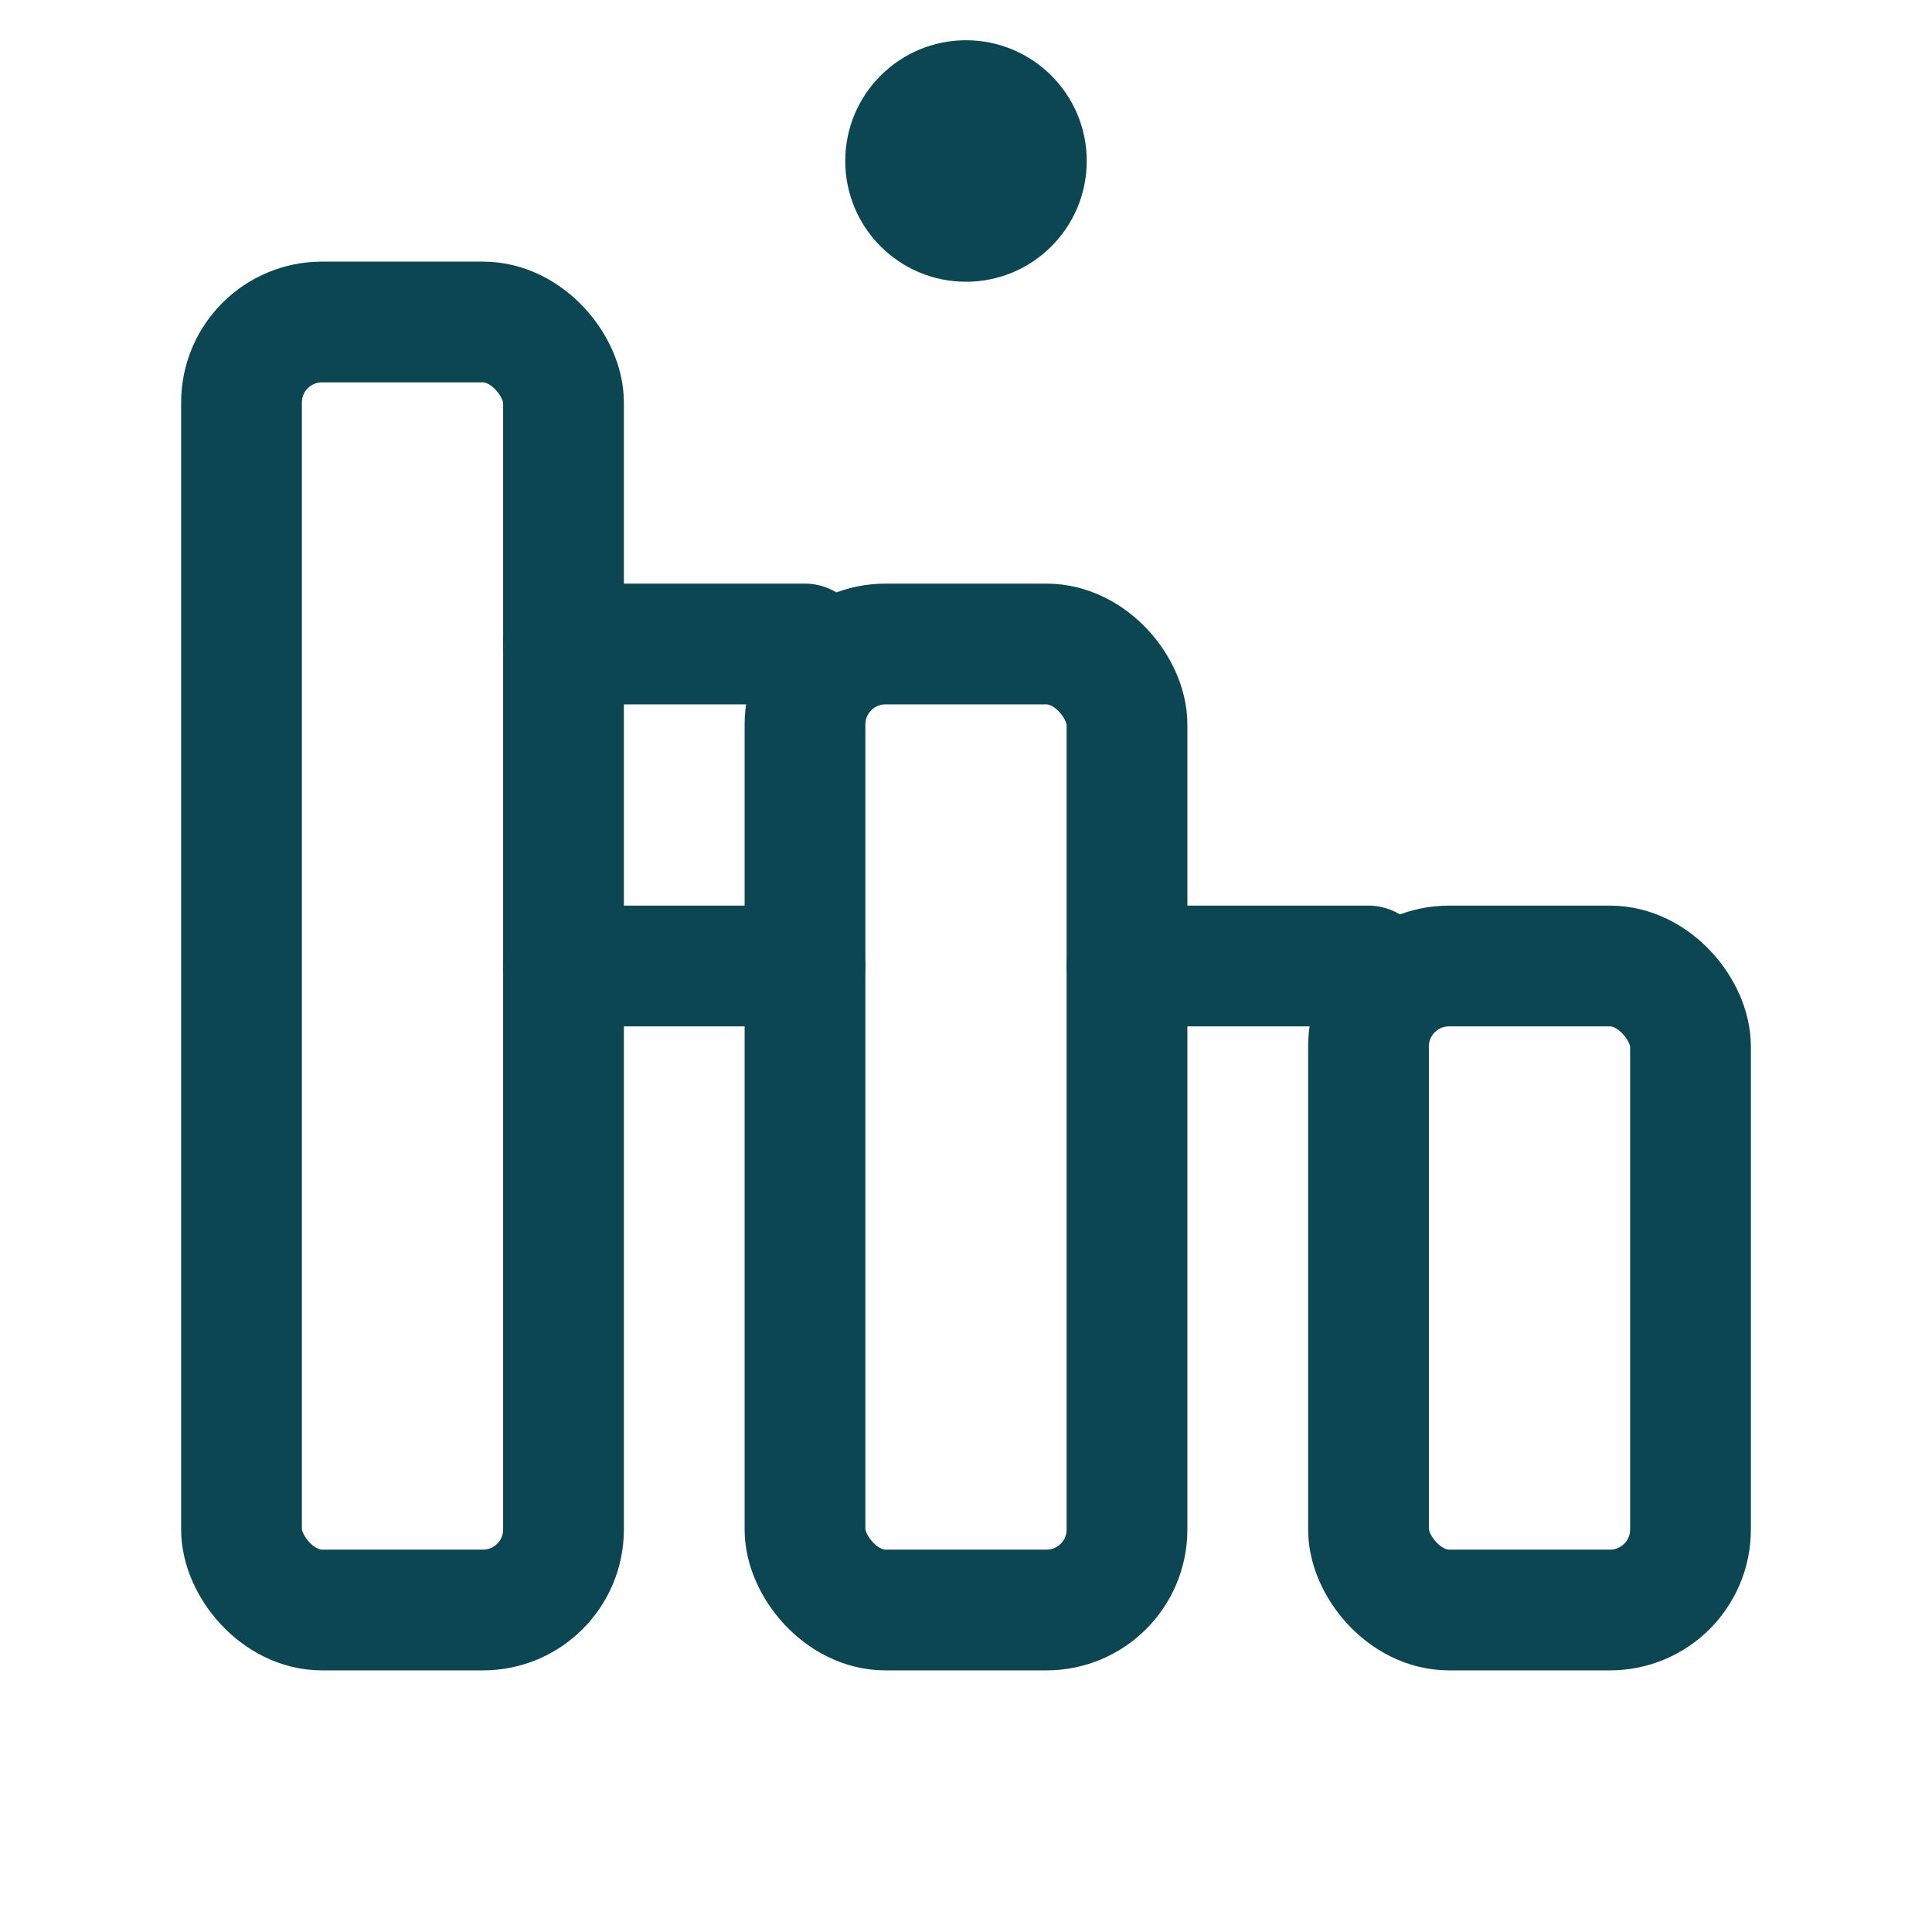
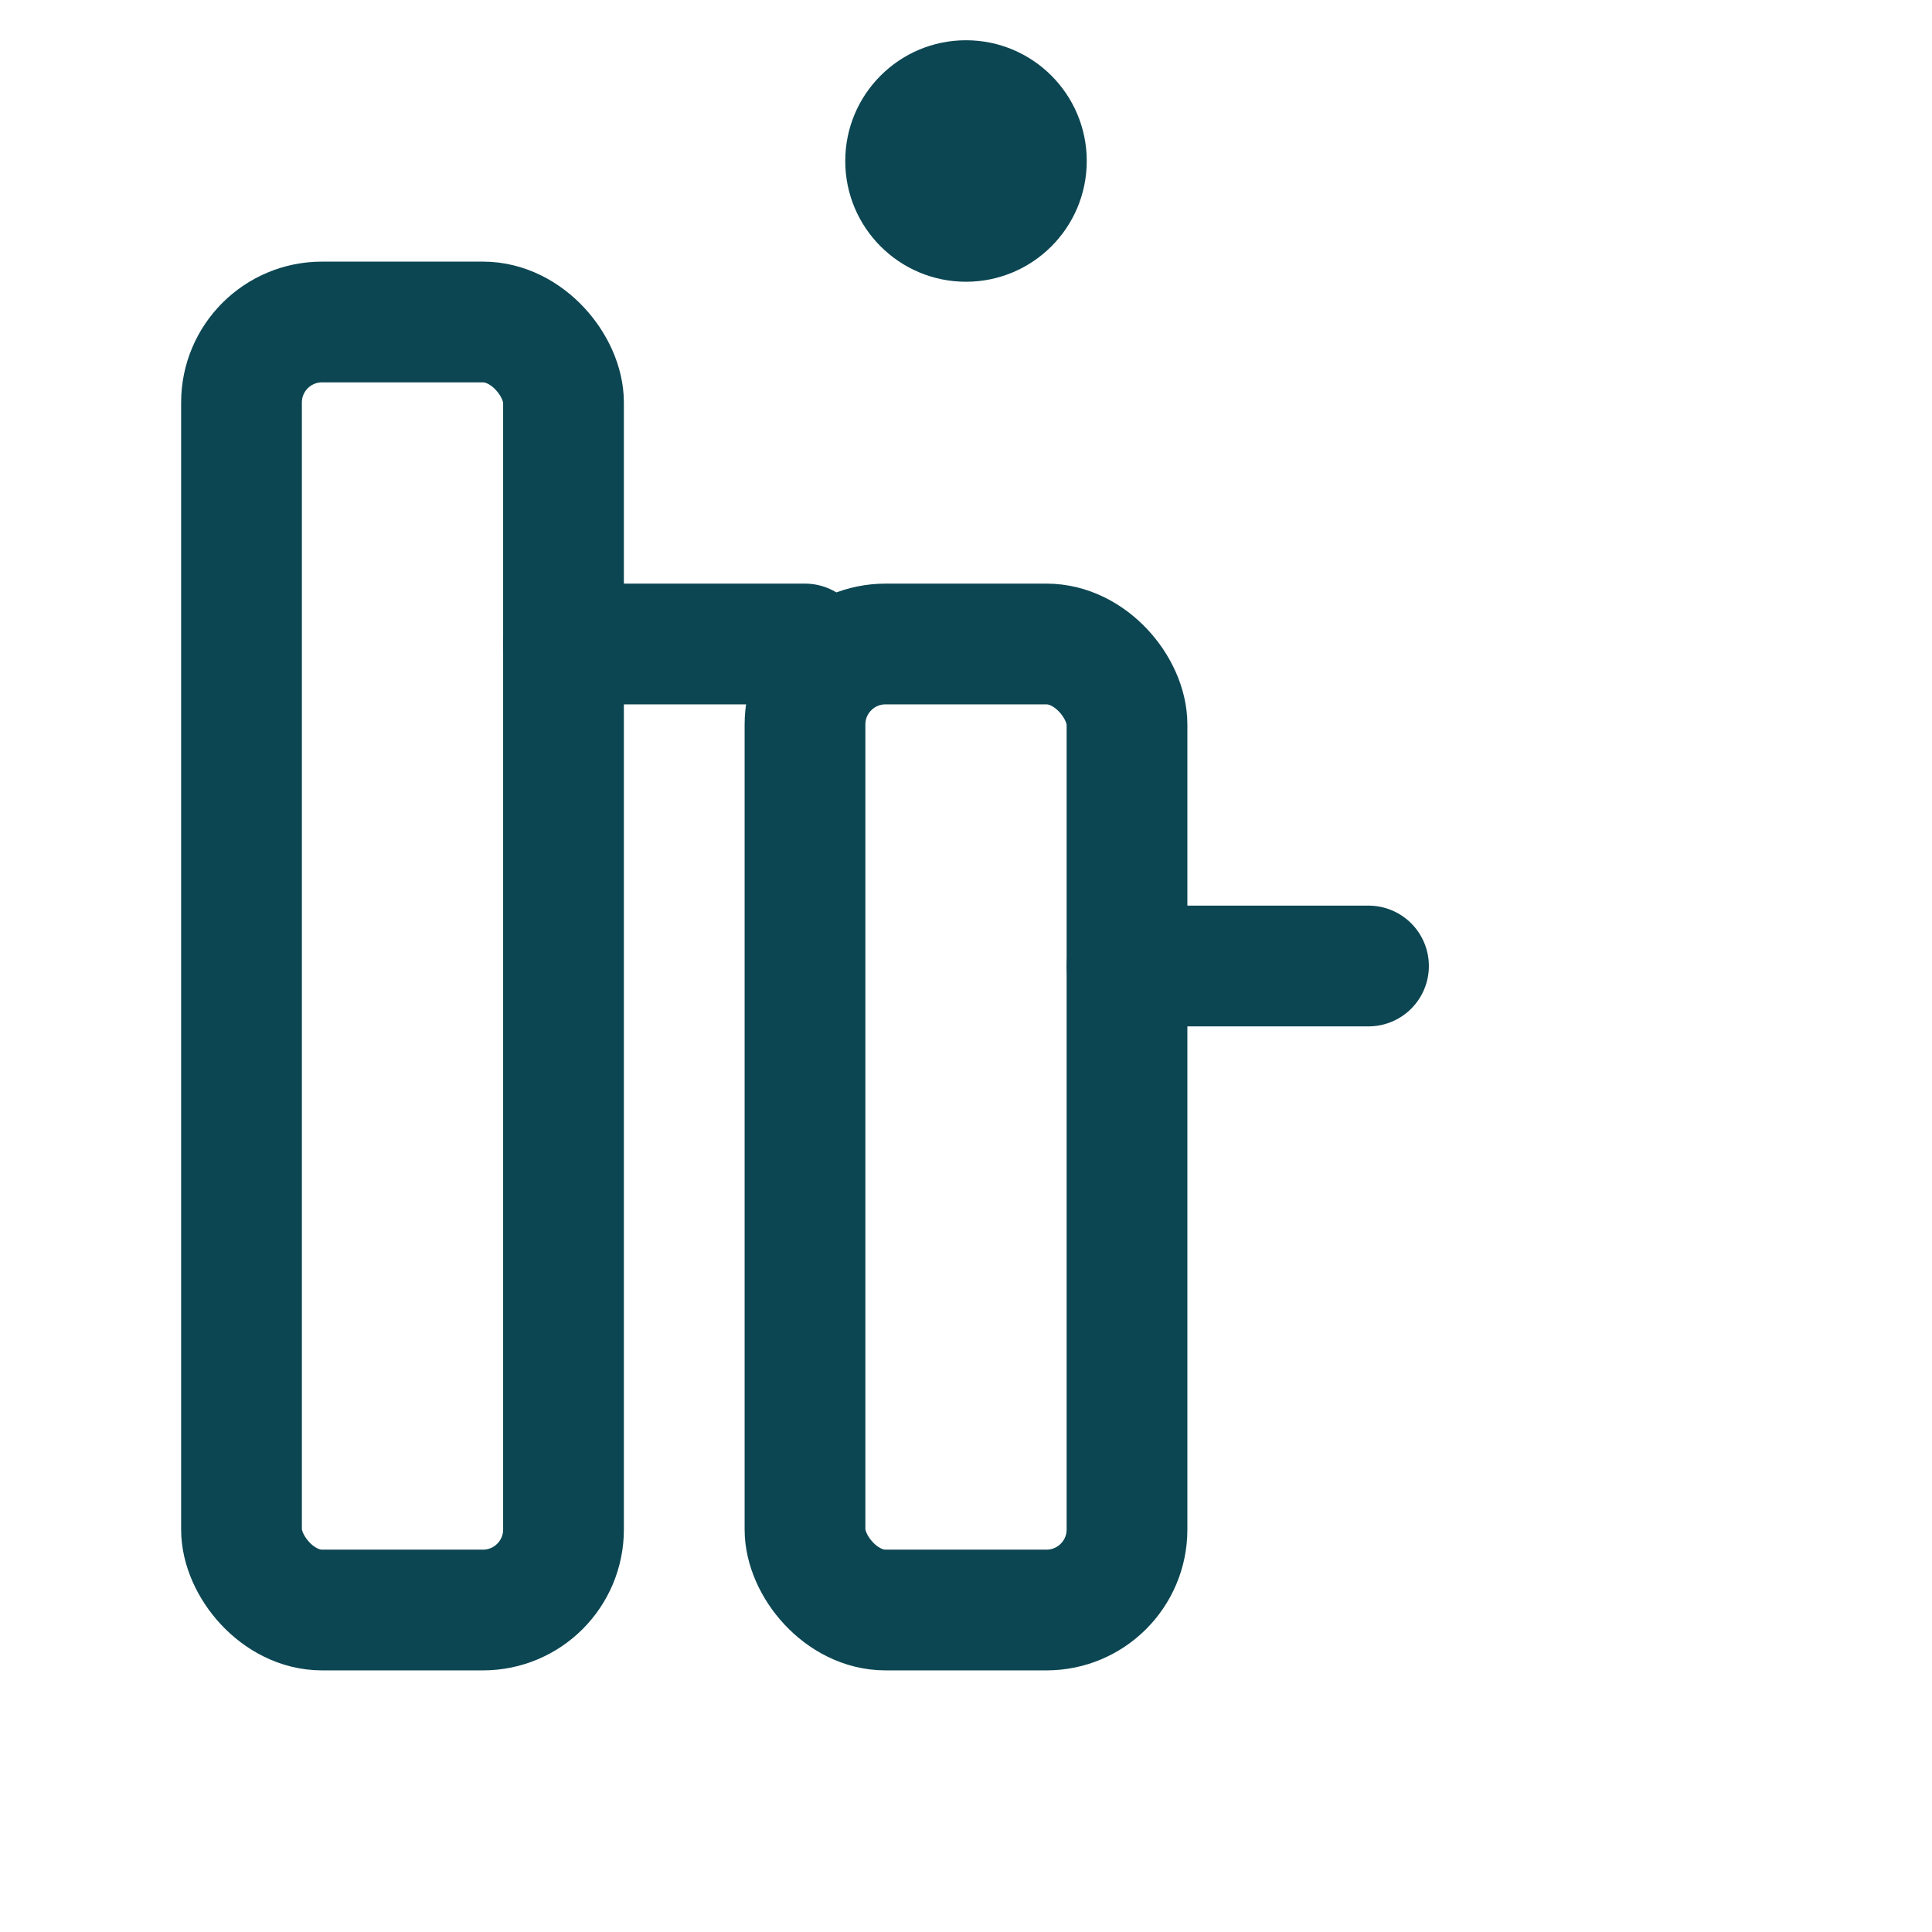
<svg xmlns="http://www.w3.org/2000/svg" viewBox="0 0 24 24" fill="none">
  <rect x="3" y="4" width="4" height="16" rx="1" stroke="#0C4652" stroke-width="1.5" />
  <rect x="10" y="8" width="4" height="12" rx="1" stroke="#0C4652" stroke-width="1.5" />
-   <rect x="17" y="12" width="4" height="8" rx="1" stroke="#0C4652" stroke-width="1.5" />
-   <path d="M7 8L10 8M14 12L17 12M7 12L10 12" stroke="#0C4652" stroke-width="1.5" stroke-linecap="round" />
+   <path d="M7 8L10 8M14 12L17 12M7 12" stroke="#0C4652" stroke-width="1.5" stroke-linecap="round" />
  <circle cx="12" cy="2" r="1.5" fill="#0C4652" />
</svg>